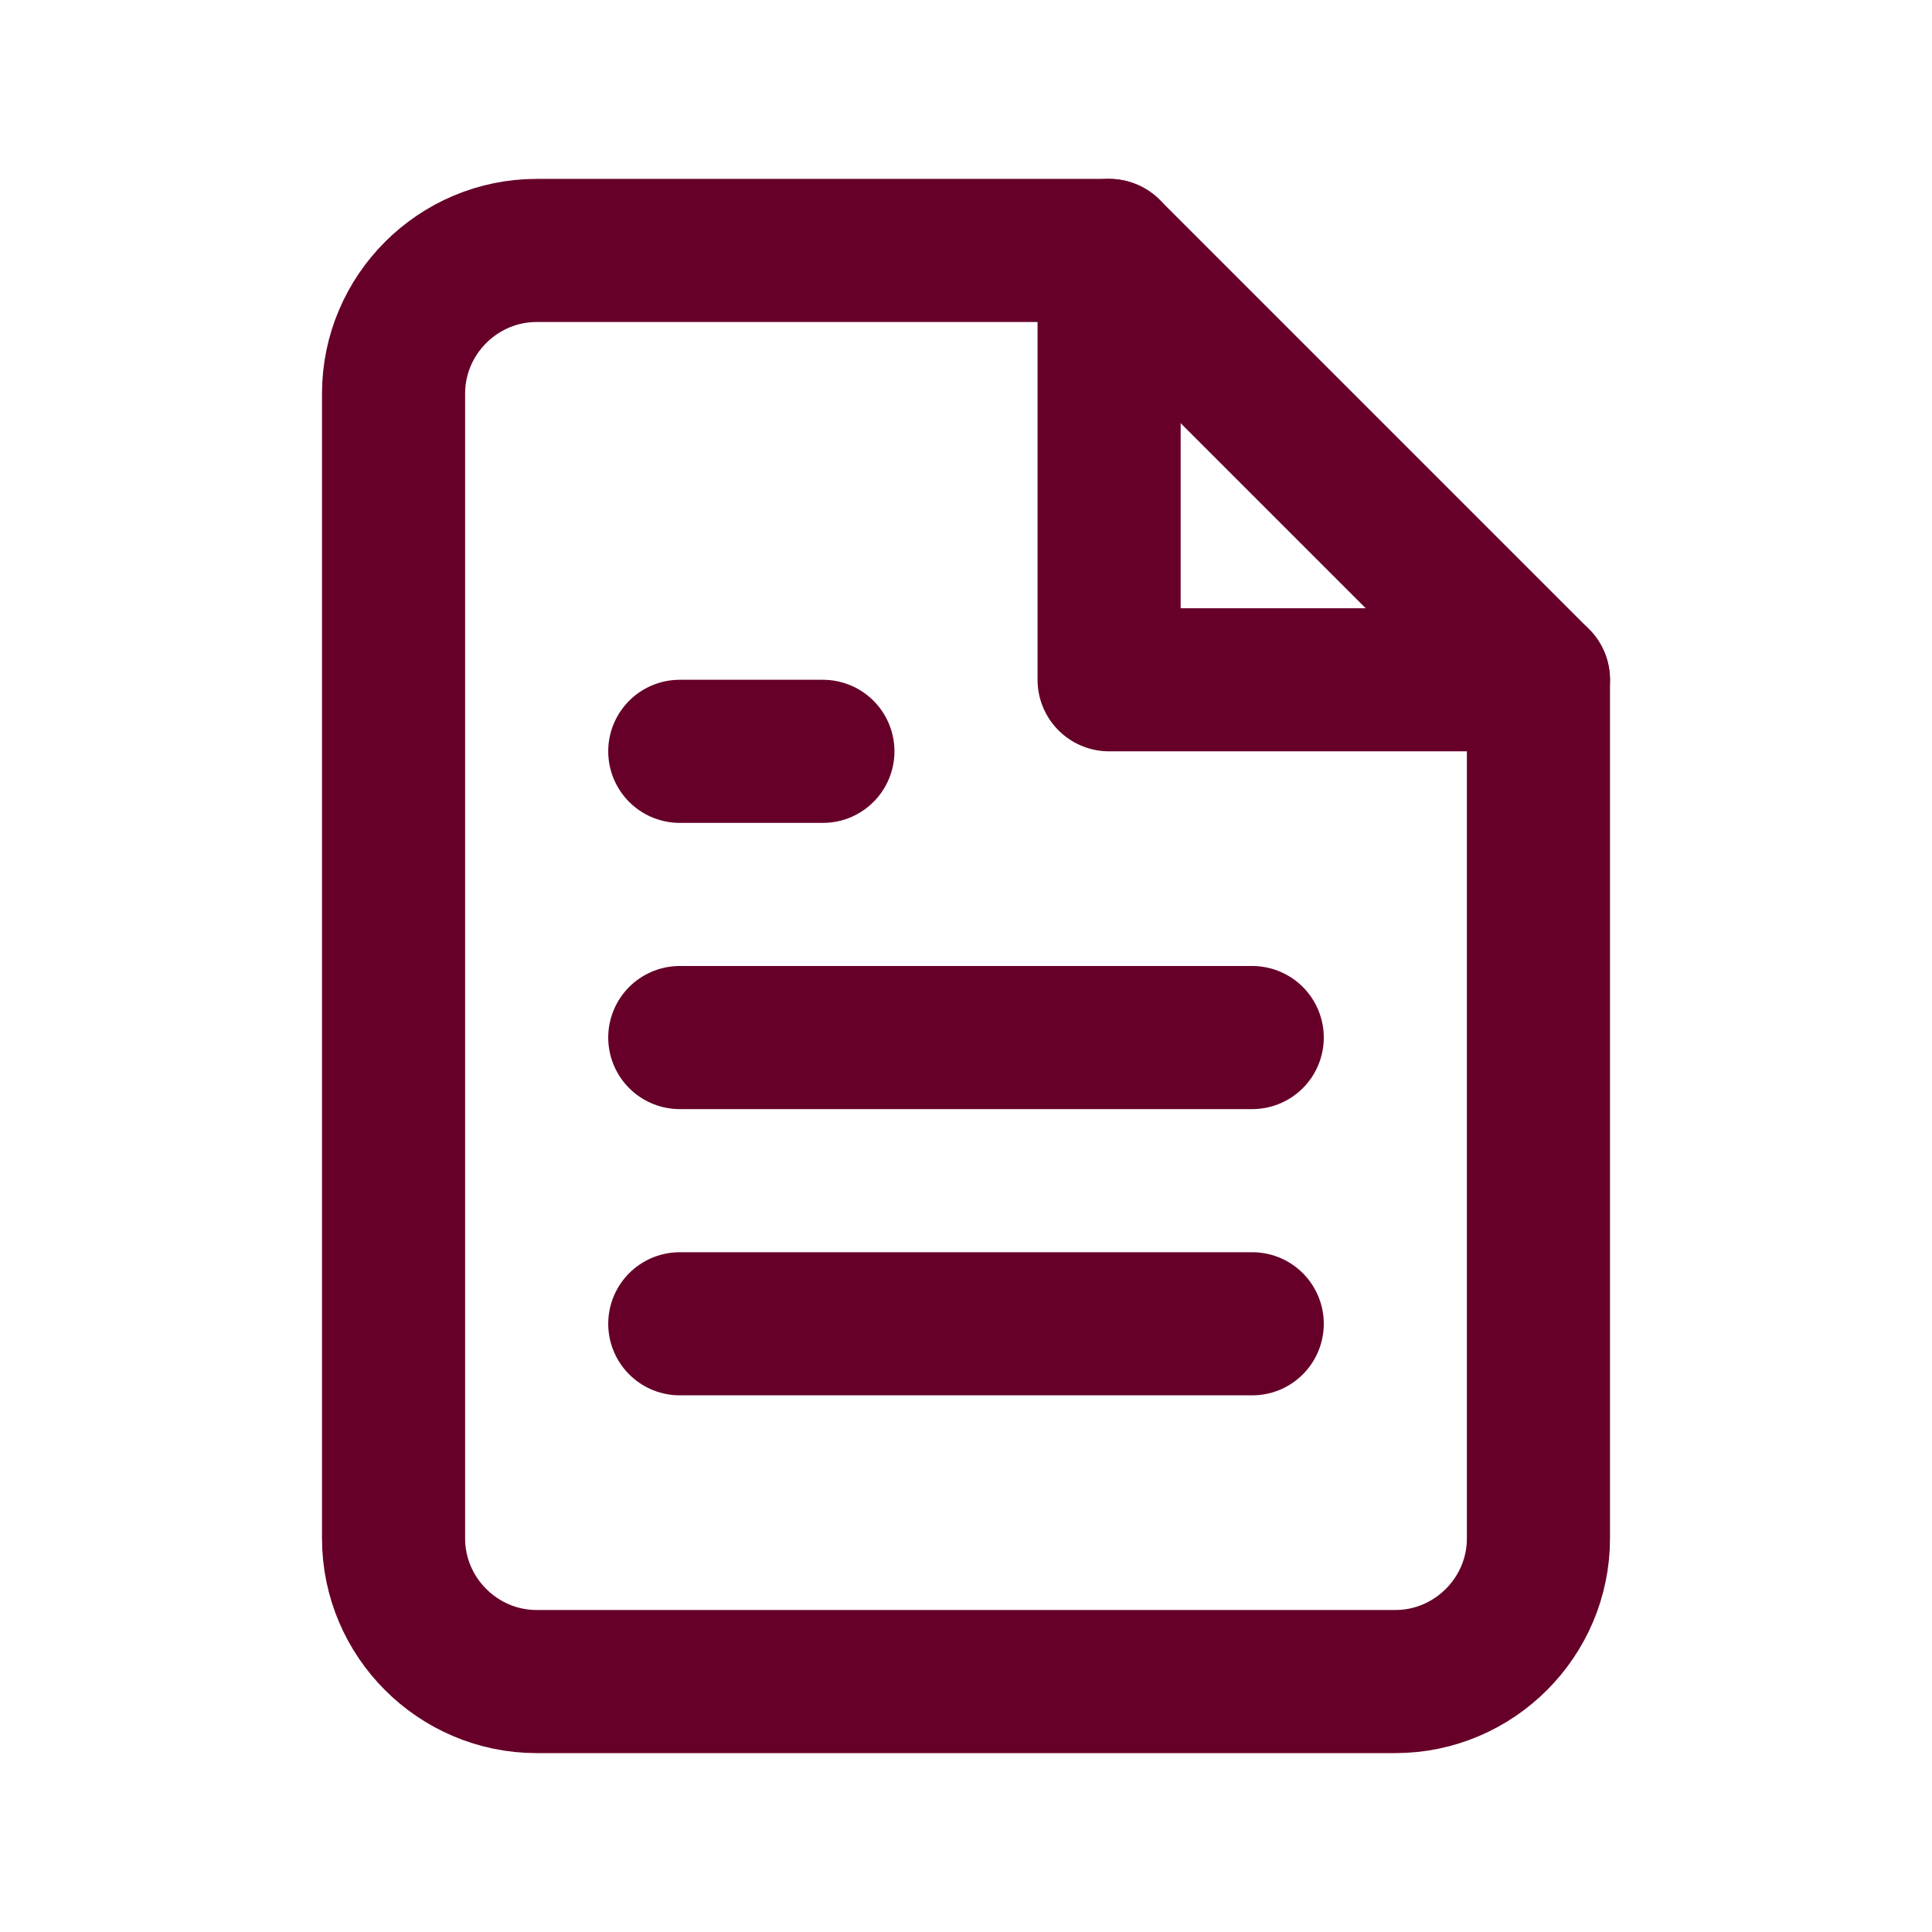
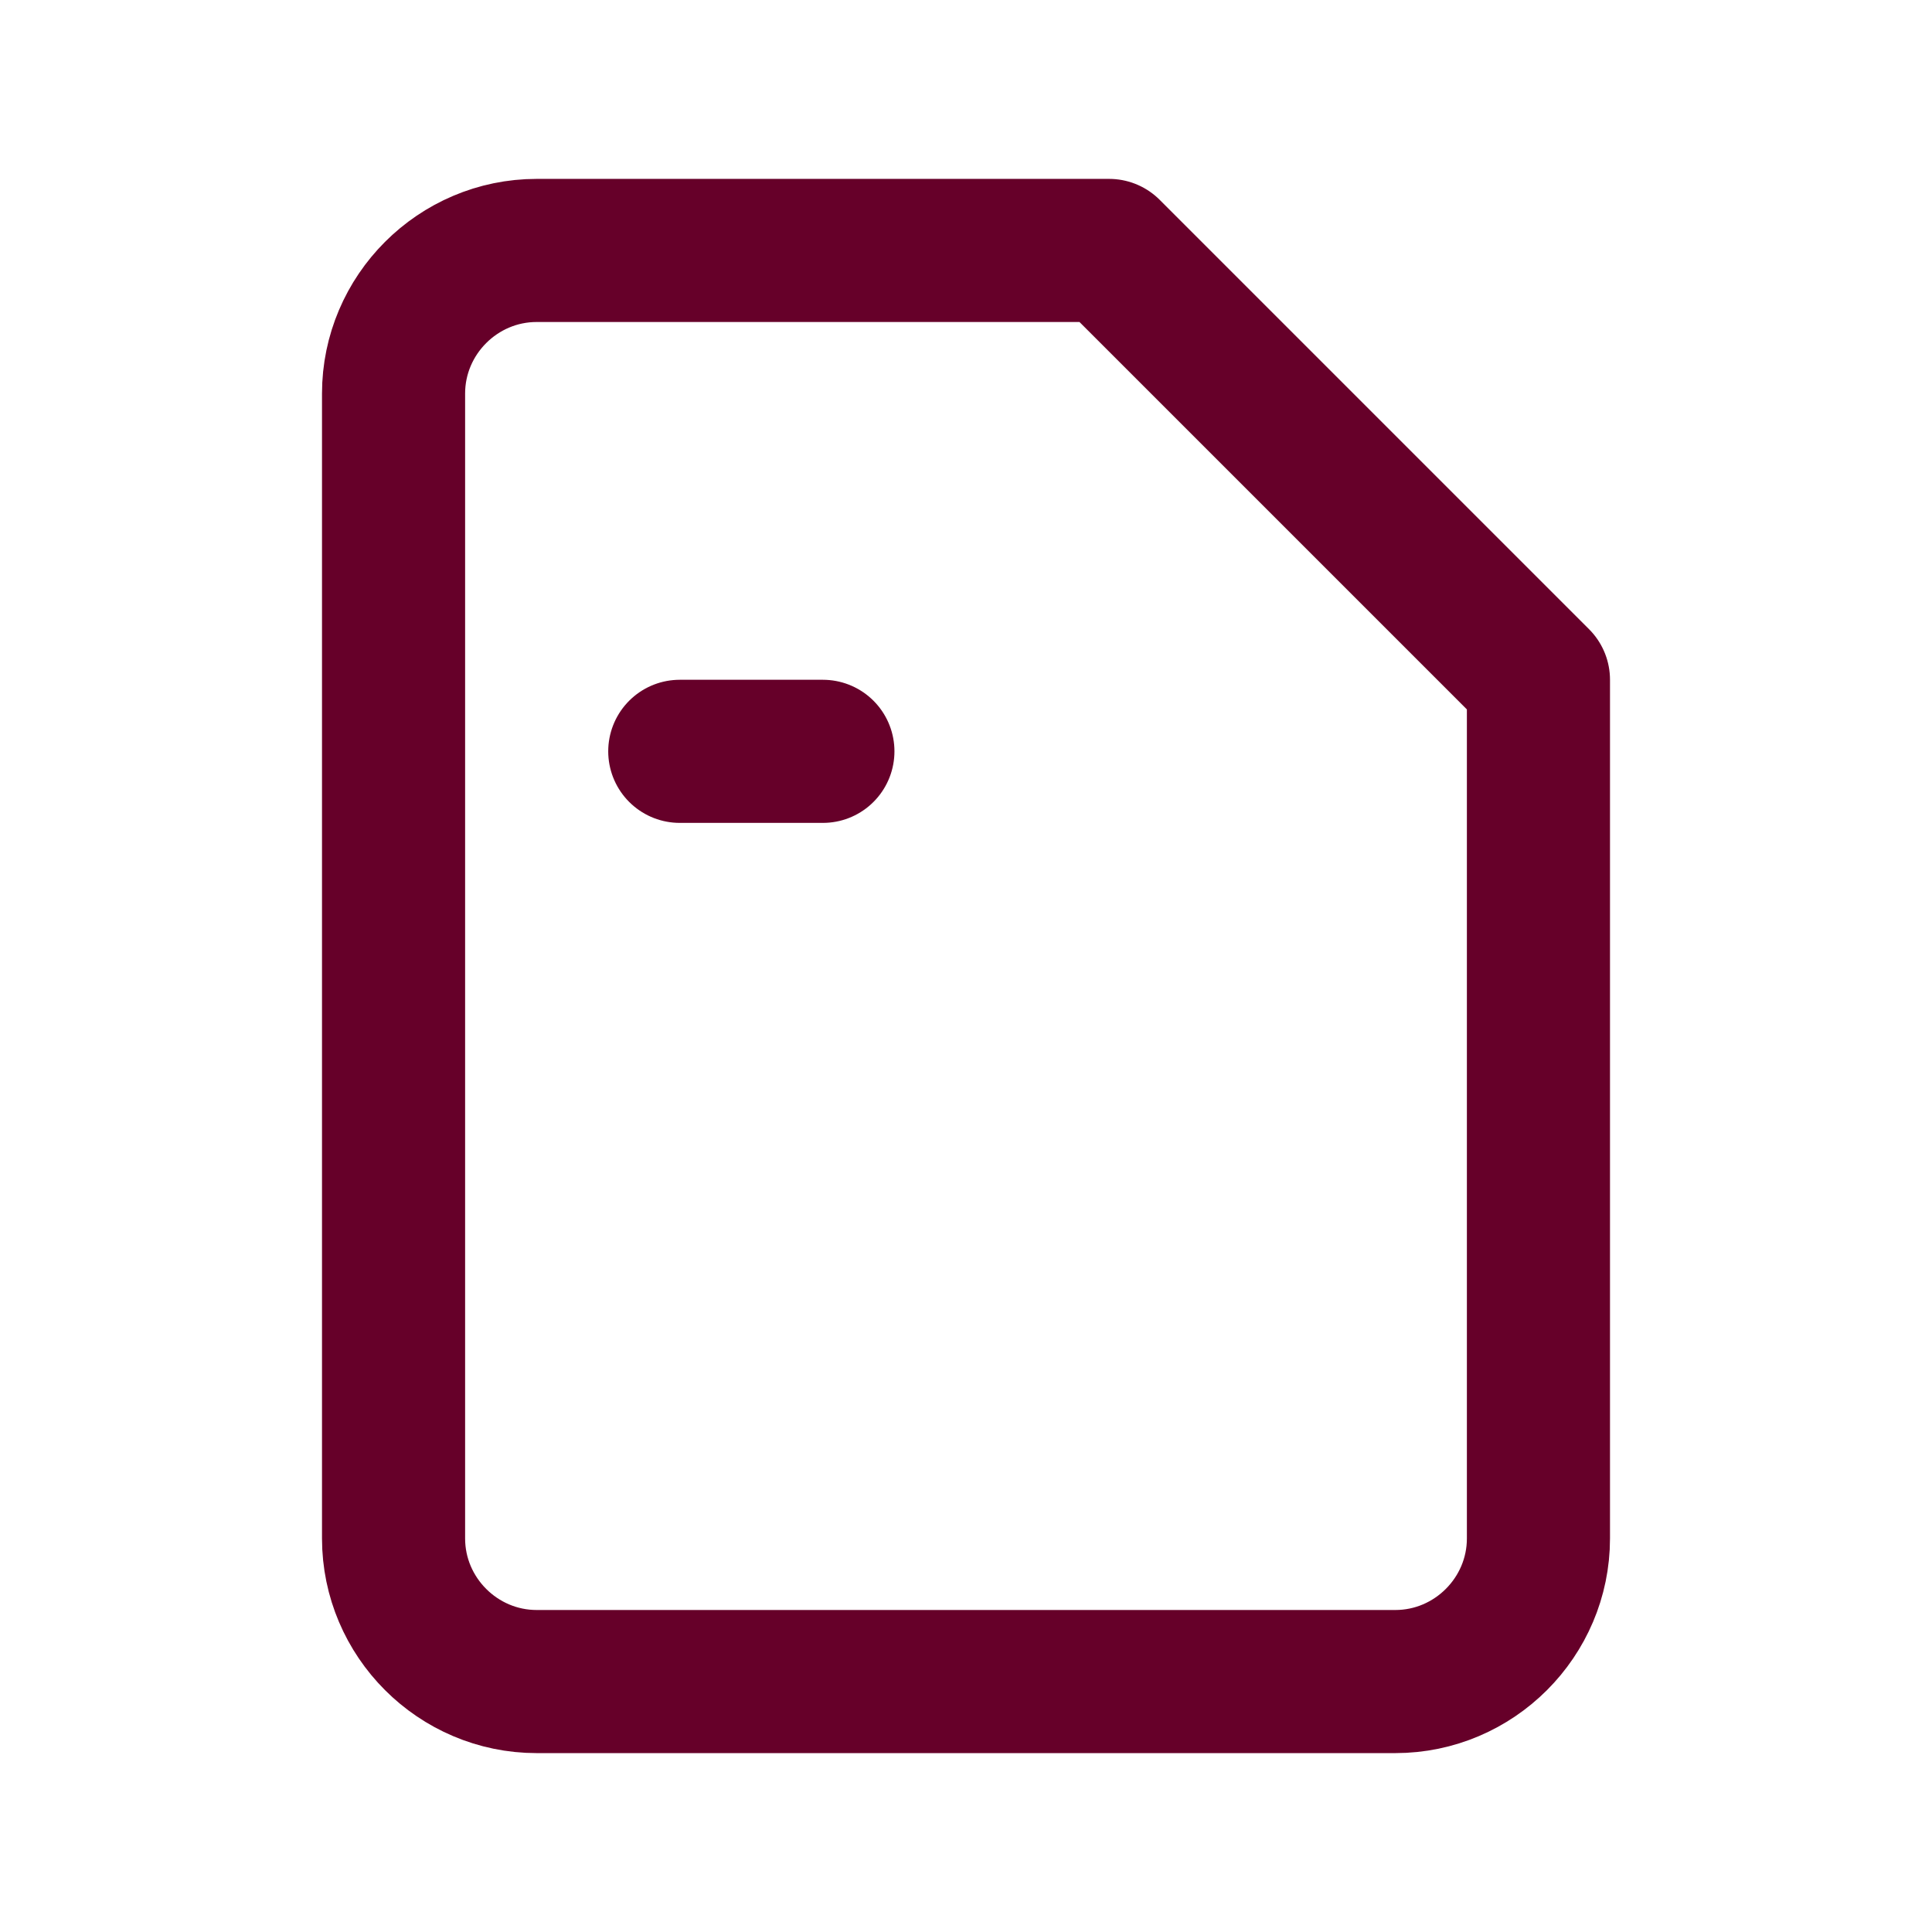
<svg xmlns="http://www.w3.org/2000/svg" id="Layer_2" viewBox="0 0 27 27">
  <defs>
    <style>.cls-1{fill:none;stroke:#660029;stroke-linecap:round;stroke-linejoin:round;stroke-width:2px;}</style>
  </defs>
  <path class="cls-1" d="m15.5,3.5H7.5c-1.1,0-2,.9-2,2v16c0,1.1.9,2,2,2h12c1.1,0,2-.9,2-2v-12l-6-6Z" />
-   <polyline class="cls-1" points="15.5 3.5 15.5 9.5 21.5 9.5" />
-   <line class="cls-1" x1="17.5" y1="14.5" x2="9.5" y2="14.5" />
-   <line class="cls-1" x1="17.5" y1="18.5" x2="9.5" y2="18.5" />
  <polyline class="cls-1" points="11.5 10.5 10.5 10.5 9.5 10.5" />
</svg>